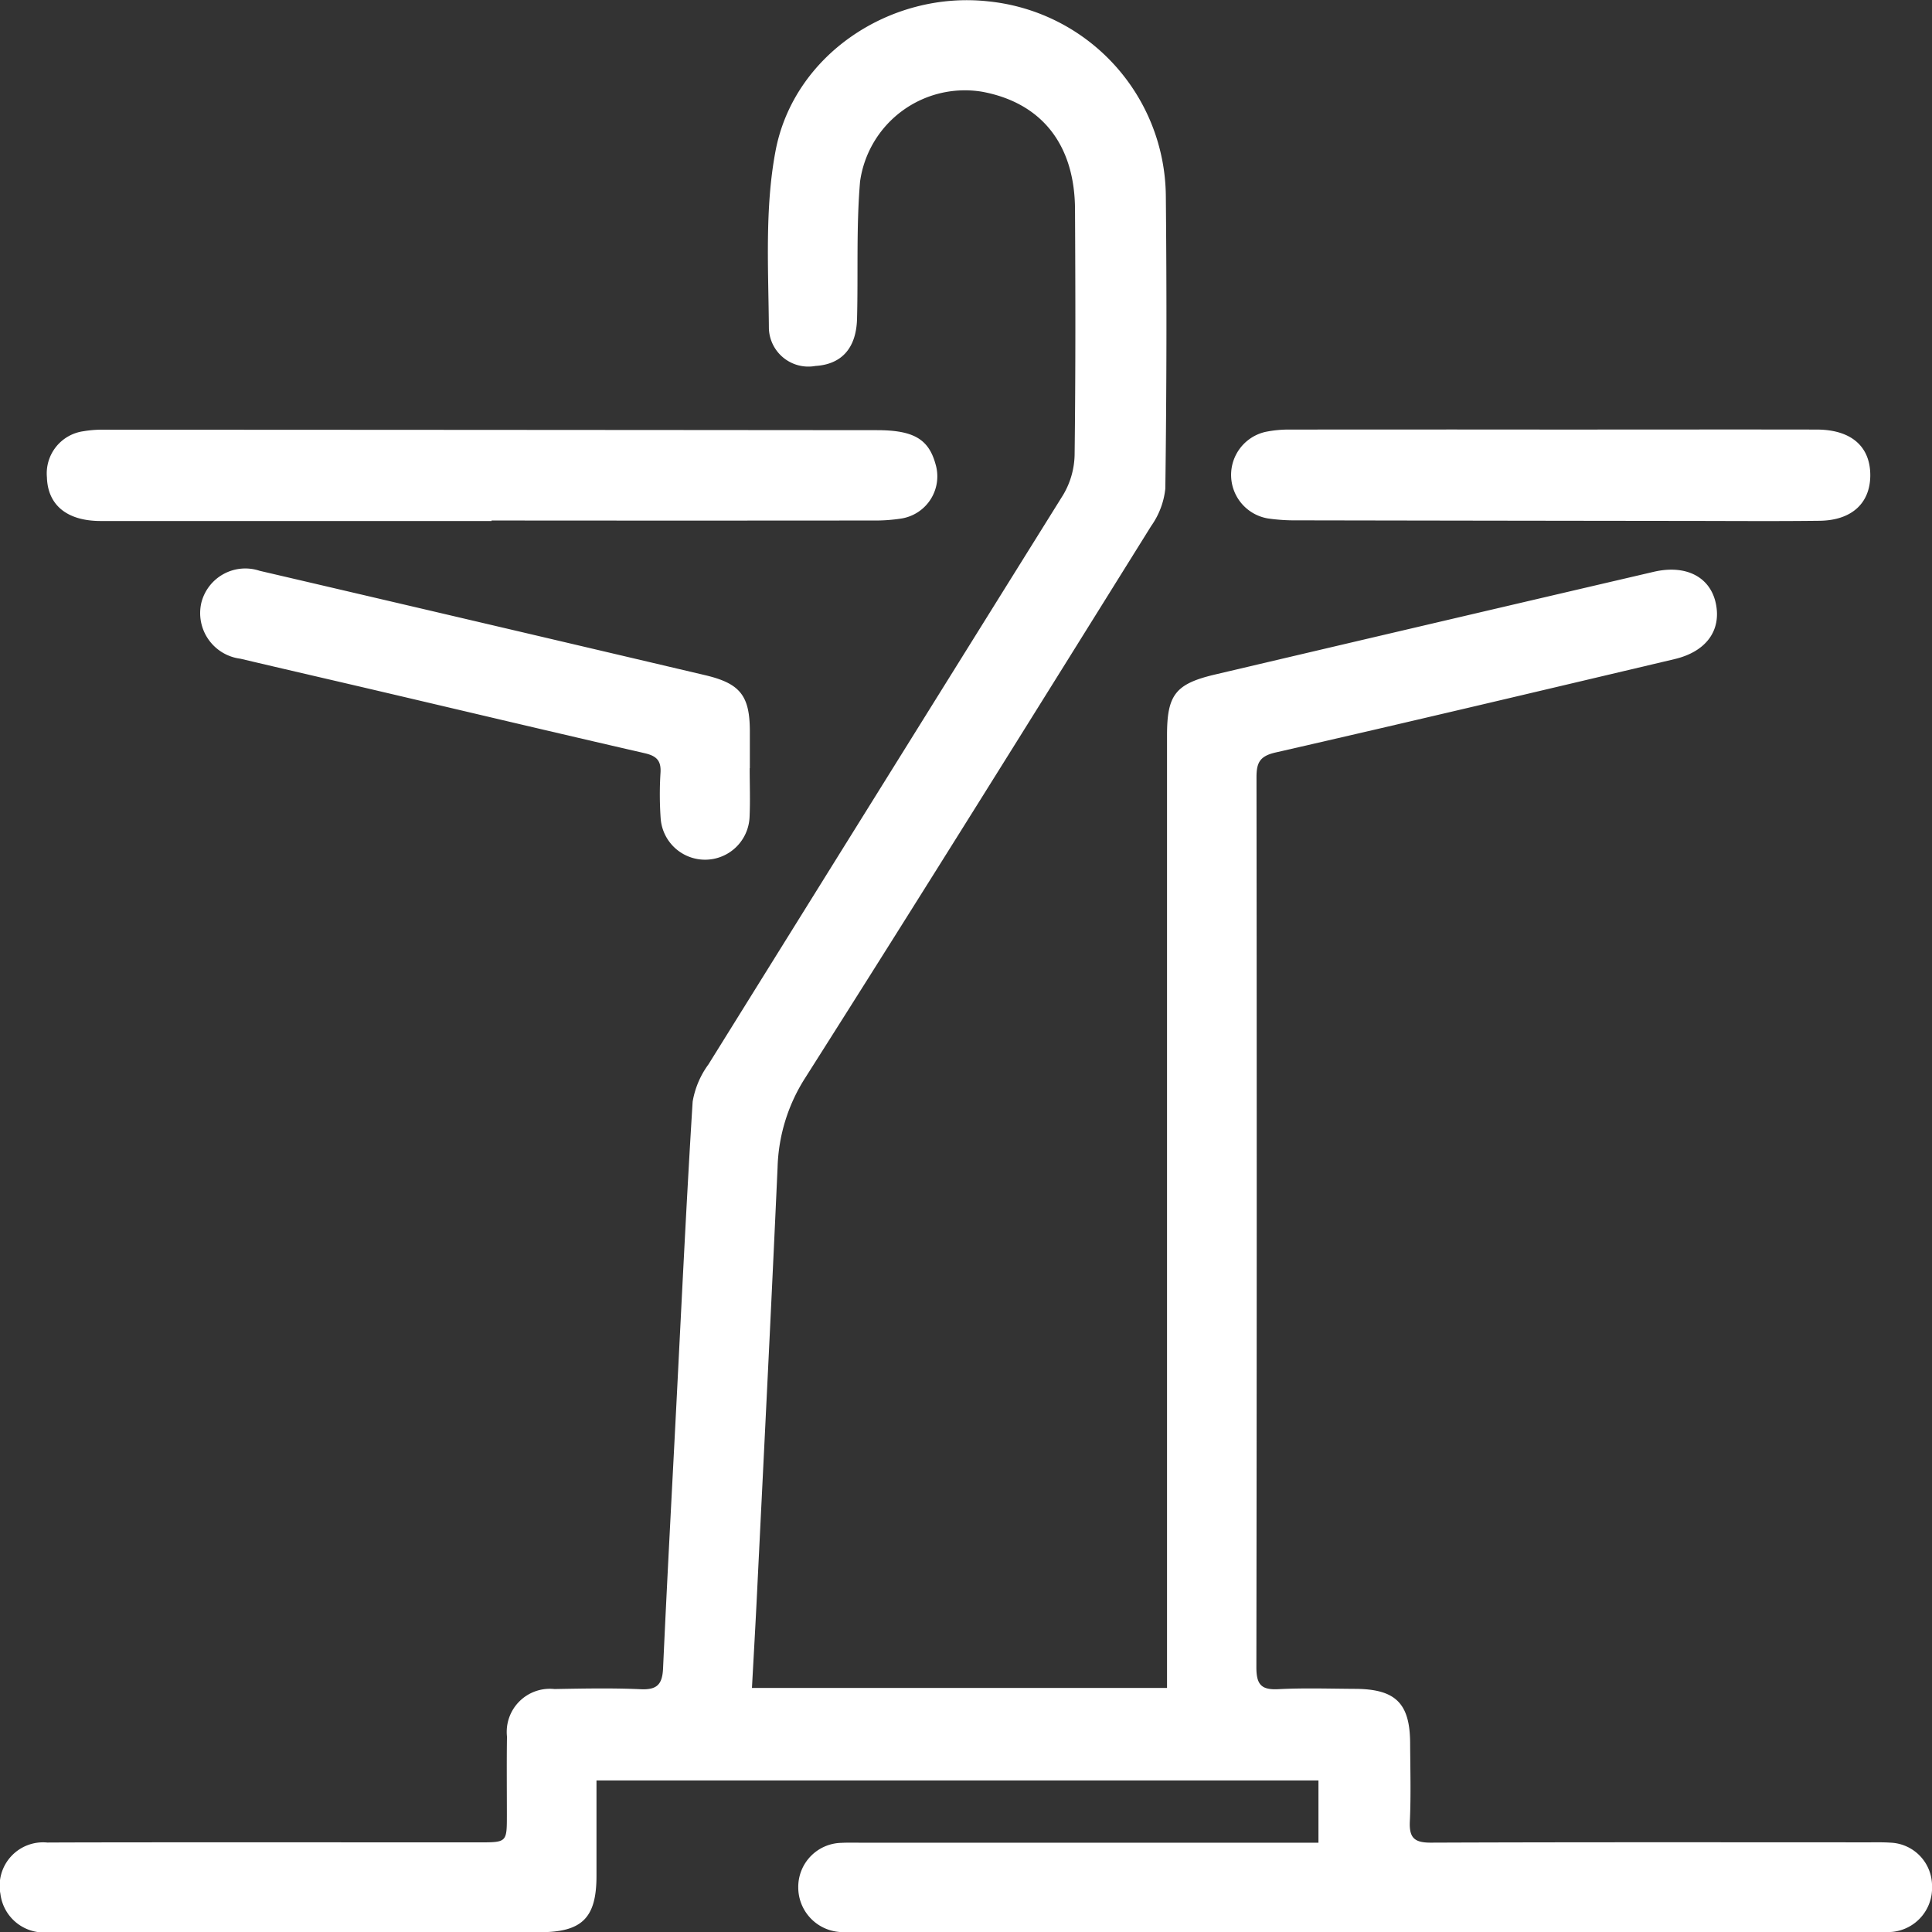
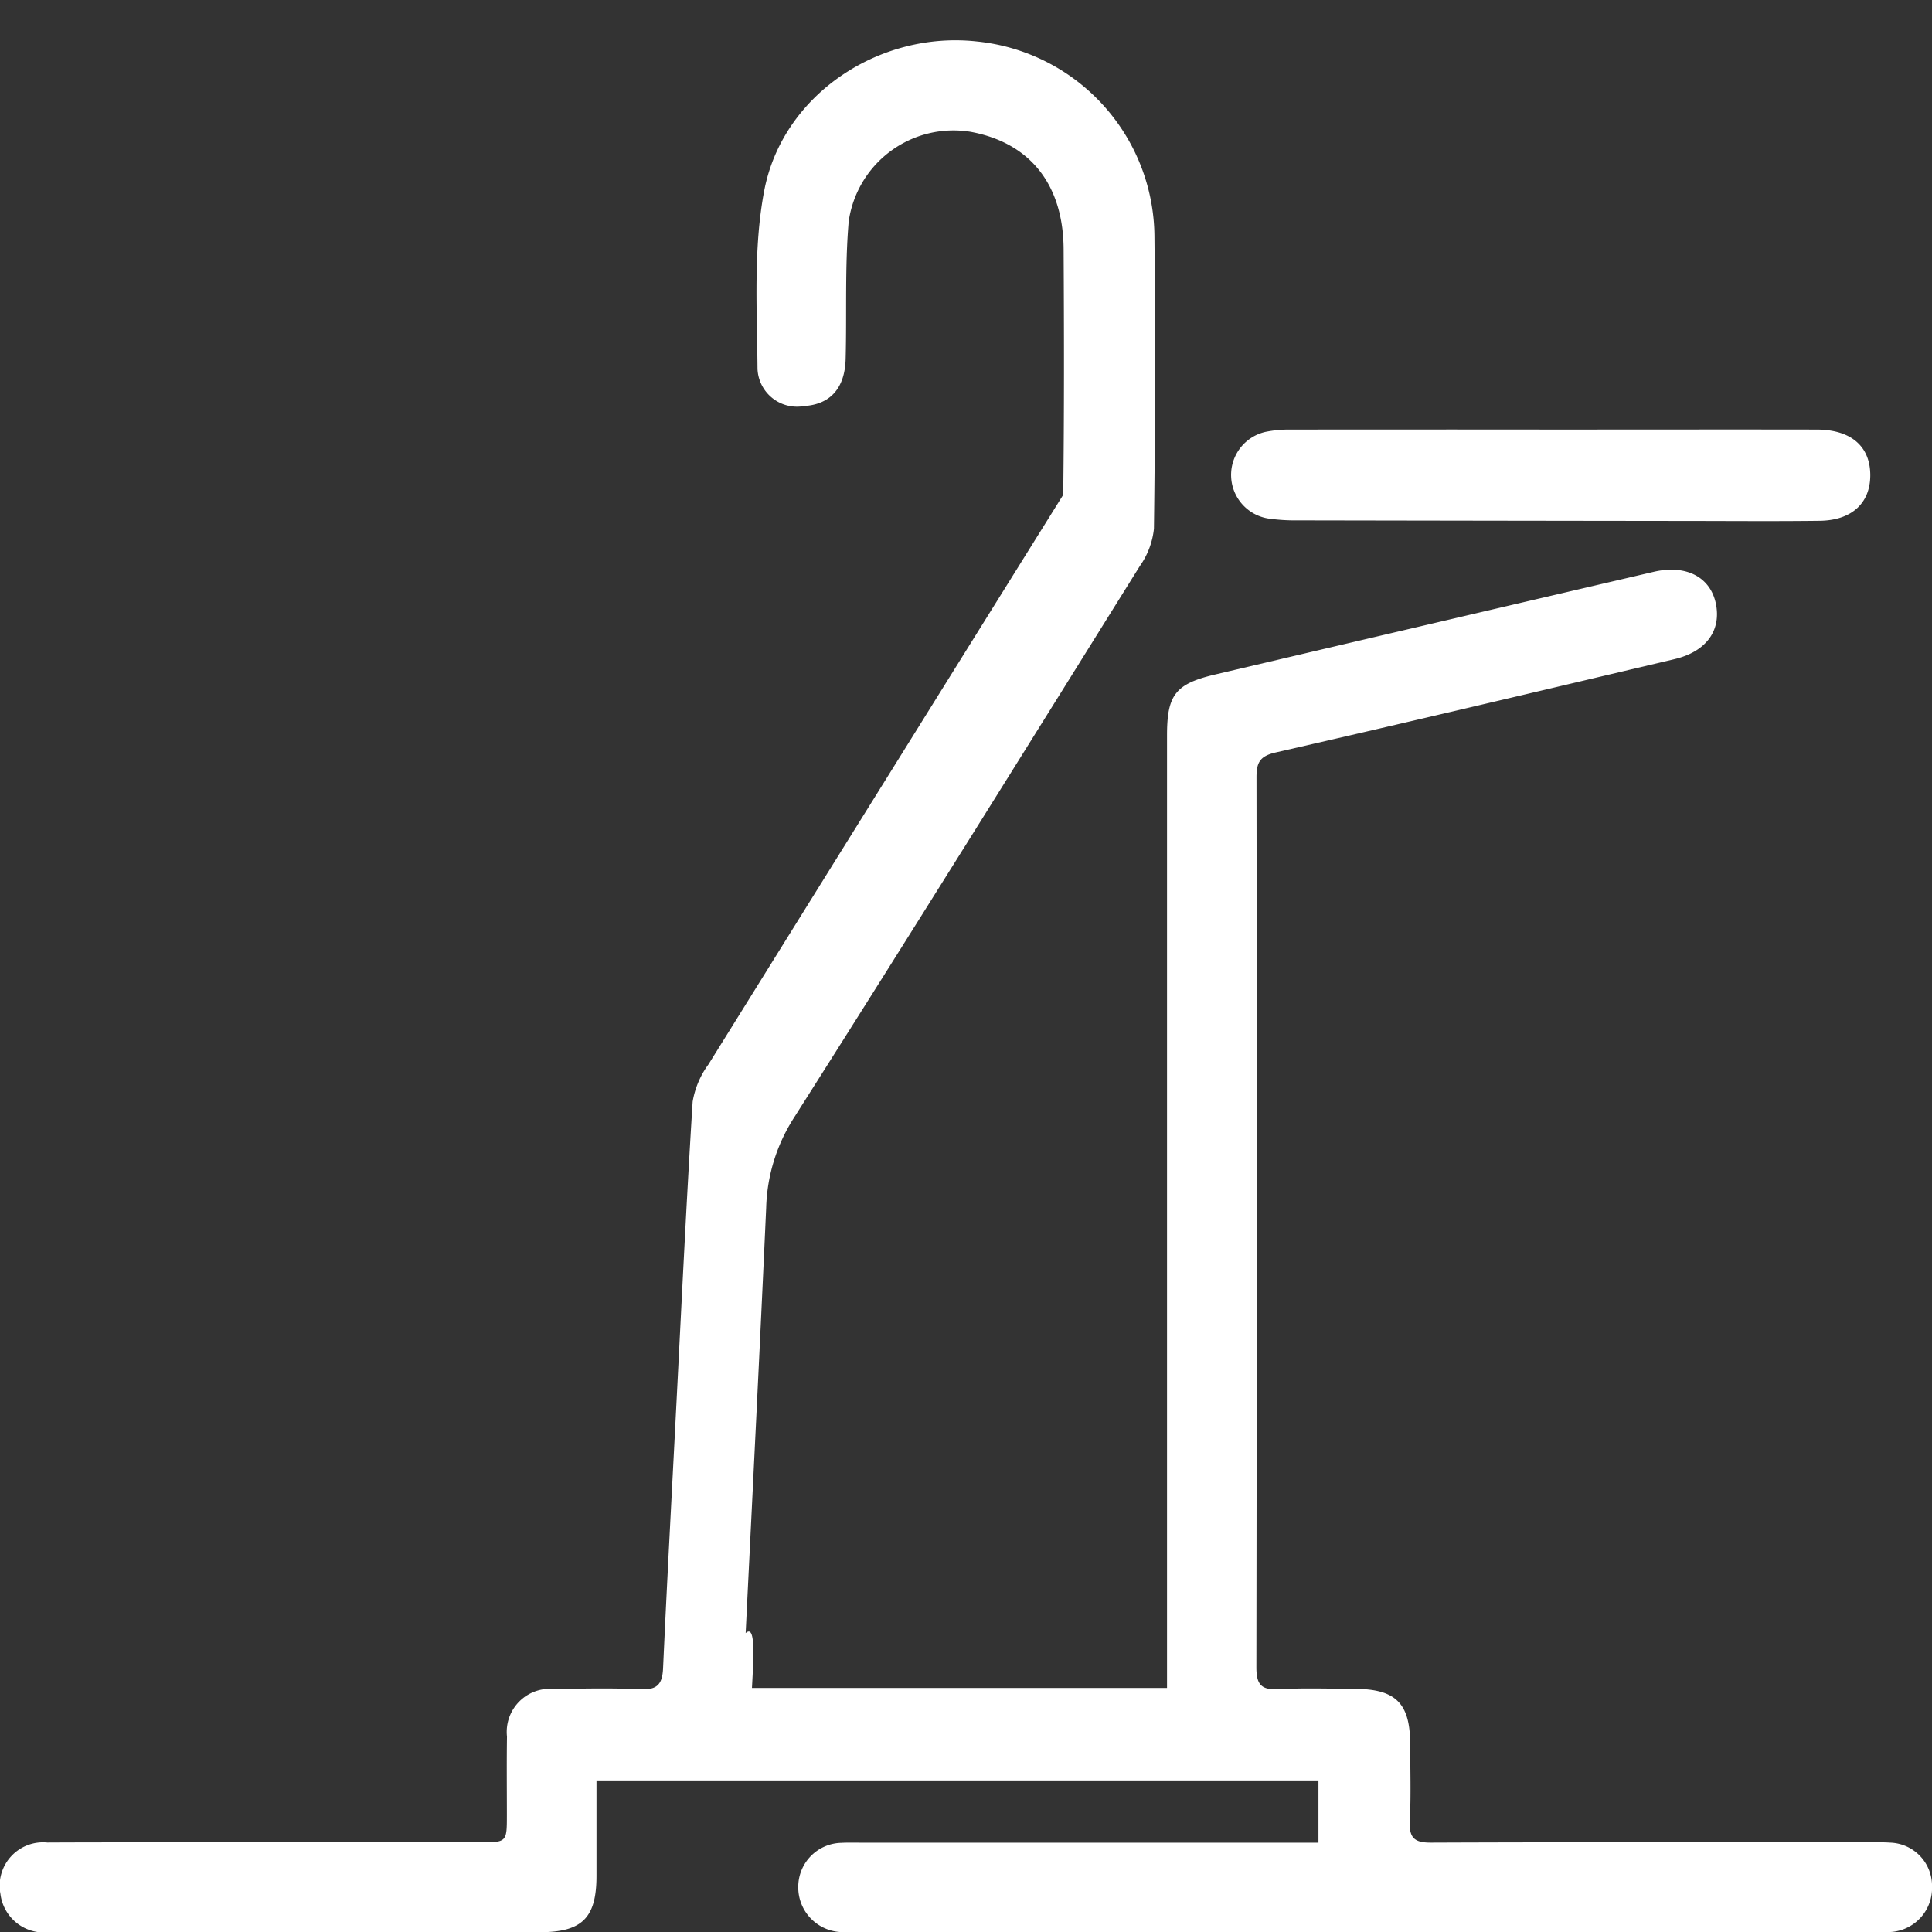
<svg xmlns="http://www.w3.org/2000/svg" id="Group_240" data-name="Group 240" width="111.981" height="111.998" viewBox="0 0 111.981 111.998">
  <rect x="0" y="0" width="111.981" height="111.998" fill="#333333" stroke="none" />
-   <path id="Path_306" data-name="Path 306" d="M1564.642,578.855H1588.7v-1.47q0-26.869,0-53.739c0-2.353.484-2.989,2.79-3.532q12.7-2.987,25.414-5.95c1.855-.434,3.265.281,3.6,1.807.344,1.582-.546,2.817-2.387,3.252-7.7,1.819-15.407,3.65-23.125,5.412-.928.212-1.107.6-1.106,1.449q.03,25.788-.007,51.576c0,1.022.3,1.318,1.289,1.266,1.476-.076,2.959-.026,4.439-.018,2.337.012,3.171.833,3.184,3.136.008,1.518.053,3.038-.017,4.553-.043.943.262,1.228,1.213,1.225,8.463-.033,16.926-.019,25.389-.018.417,0,.836-.01,1.252.019a2.506,2.506,0,0,1,2.413,2.526,2.554,2.554,0,0,1-2.308,2.645,9.287,9.287,0,0,1-1.024.018h-59.09c-.3,0-.609.015-.91-.013a2.59,2.59,0,0,1-2.383-2.586,2.554,2.554,0,0,1,2.5-2.579c.378-.02.759-.009,1.138-.009h26.513v-3.608h-41.846q0,2.764,0,5.531c0,2.436-.831,3.264-3.282,3.265-5.313,0-23.125.006-28.438,0a2.547,2.547,0,0,1-2.828-2.214,2.517,2.517,0,0,1,2.719-2.983c4.174-.024,20.847-.008,25.021-.01,1.613,0,1.613,0,1.614-1.575,0-1.518-.016-3.036.006-4.554a2.5,2.5,0,0,1,2.755-2.758c1.669-.03,3.342-.064,5.008.011.949.043,1.243-.3,1.284-1.209.227-5,.5-10,.757-15.005.307-5.948.586-11.9.958-17.843a5.071,5.071,0,0,1,.914-2.157q10.274-16.514,20.565-33.018a4.73,4.73,0,0,0,.66-2.324c.059-4.743.049-9.488.023-14.231-.021-3.765-1.953-6.172-5.39-6.807a6.135,6.135,0,0,0-7.068,5.2c-.225,2.639-.107,5.306-.176,7.96-.044,1.709-.9,2.642-2.409,2.735a2.29,2.29,0,0,1-2.7-2.151c-.026-3.439-.247-6.96.383-10.3,1.054-5.6,6.678-9.3,12.324-8.682a11.441,11.441,0,0,1,10.3,11.276q.083,8.481-.029,16.964a4.57,4.57,0,0,1-.82,2.169c-6.657,10.682-13.311,21.365-20.055,31.991a10.144,10.144,0,0,0-1.6,5.191c-.37,8.223-.786,16.443-1.19,24.664C1564.85,575.151,1564.745,576.959,1564.642,578.855Z" transform="translate(-1521.058 -481.02)" fill="#fff" />
-   <path id="Path_307" data-name="Path 307" d="M1558.767,595.674q-11.326,0-22.651,0c-1.97,0-3.078-.928-3.124-2.541a2.466,2.466,0,0,1,2.125-2.663,6.537,6.537,0,0,1,1.244-.088q22.367.008,44.734.027c2.124,0,3,.514,3.4,1.96a2.475,2.475,0,0,1-1.951,3.157,9.834,9.834,0,0,1-1.7.119q-11.041.011-22.083,0Z" transform="translate(-1530.273 -565.476)" fill="#fff" />
+   <path id="Path_306" data-name="Path 306" d="M1564.642,578.855H1588.7v-1.47q0-26.869,0-53.739c0-2.353.484-2.989,2.79-3.532q12.7-2.987,25.414-5.95c1.855-.434,3.265.281,3.6,1.807.344,1.582-.546,2.817-2.387,3.252-7.7,1.819-15.407,3.65-23.125,5.412-.928.212-1.107.6-1.106,1.449q.03,25.788-.007,51.576c0,1.022.3,1.318,1.289,1.266,1.476-.076,2.959-.026,4.439-.018,2.337.012,3.171.833,3.184,3.136.008,1.518.053,3.038-.017,4.553-.043.943.262,1.228,1.213,1.225,8.463-.033,16.926-.019,25.389-.018.417,0,.836-.01,1.252.019a2.506,2.506,0,0,1,2.413,2.526,2.554,2.554,0,0,1-2.308,2.645,9.287,9.287,0,0,1-1.024.018h-59.09c-.3,0-.609.015-.91-.013a2.59,2.59,0,0,1-2.383-2.586,2.554,2.554,0,0,1,2.5-2.579c.378-.02.759-.009,1.138-.009h26.513v-3.608h-41.846q0,2.764,0,5.531c0,2.436-.831,3.264-3.282,3.265-5.313,0-23.125.006-28.438,0a2.547,2.547,0,0,1-2.828-2.214,2.517,2.517,0,0,1,2.719-2.983c4.174-.024,20.847-.008,25.021-.01,1.613,0,1.613,0,1.614-1.575,0-1.518-.016-3.036.006-4.554a2.5,2.5,0,0,1,2.755-2.758c1.669-.03,3.342-.064,5.008.011.949.043,1.243-.3,1.284-1.209.227-5,.5-10,.757-15.005.307-5.948.586-11.9.958-17.843a5.071,5.071,0,0,1,.914-2.157q10.274-16.514,20.565-33.018c.059-4.743.049-9.488.023-14.231-.021-3.765-1.953-6.172-5.39-6.807a6.135,6.135,0,0,0-7.068,5.2c-.225,2.639-.107,5.306-.176,7.96-.044,1.709-.9,2.642-2.409,2.735a2.29,2.29,0,0,1-2.7-2.151c-.026-3.439-.247-6.96.383-10.3,1.054-5.6,6.678-9.3,12.324-8.682a11.441,11.441,0,0,1,10.3,11.276q.083,8.481-.029,16.964a4.57,4.57,0,0,1-.82,2.169c-6.657,10.682-13.311,21.365-20.055,31.991a10.144,10.144,0,0,0-1.6,5.191c-.37,8.223-.786,16.443-1.19,24.664C1564.85,575.151,1564.745,576.959,1564.642,578.855Z" transform="translate(-1521.058 -481.02)" fill="#fff" />
  <path id="Path_308" data-name="Path 308" d="M1853.1,590.353c5.084,0,10.169-.009,15.253,0,2.006.005,3.114.991,3.1,2.681-.017,1.6-1.089,2.584-2.942,2.606-2.5.03-5.008.011-7.512.008q-11.382-.012-22.764-.033a10.854,10.854,0,0,1-1.7-.111,2.558,2.558,0,0,1-.149-5.014,6.723,6.723,0,0,1,1.465-.136Q1845.47,590.345,1853.1,590.353Z" transform="translate(-1763.049 -565.455)" fill="#fff" />
-   <path id="Path_309" data-name="Path 309" d="M1603.827,637.419c0,.948.036,1.9-.008,2.843a2.581,2.581,0,0,1-5.154.041,20.109,20.109,0,0,1-.008-2.614c.048-.718-.24-.985-.916-1.14-5.162-1.186-10.316-2.41-15.474-3.619-2.652-.622-5.307-1.231-7.958-1.858a2.665,2.665,0,0,1-2.268-3.231,2.627,2.627,0,0,1,3.378-1.866q12.919,3.012,25.832,6.053c2.03.478,2.578,1.193,2.585,3.231,0,.72,0,1.44,0,2.161Z" transform="translate(-1560.374 -592.892)" fill="#fff" />
</svg>